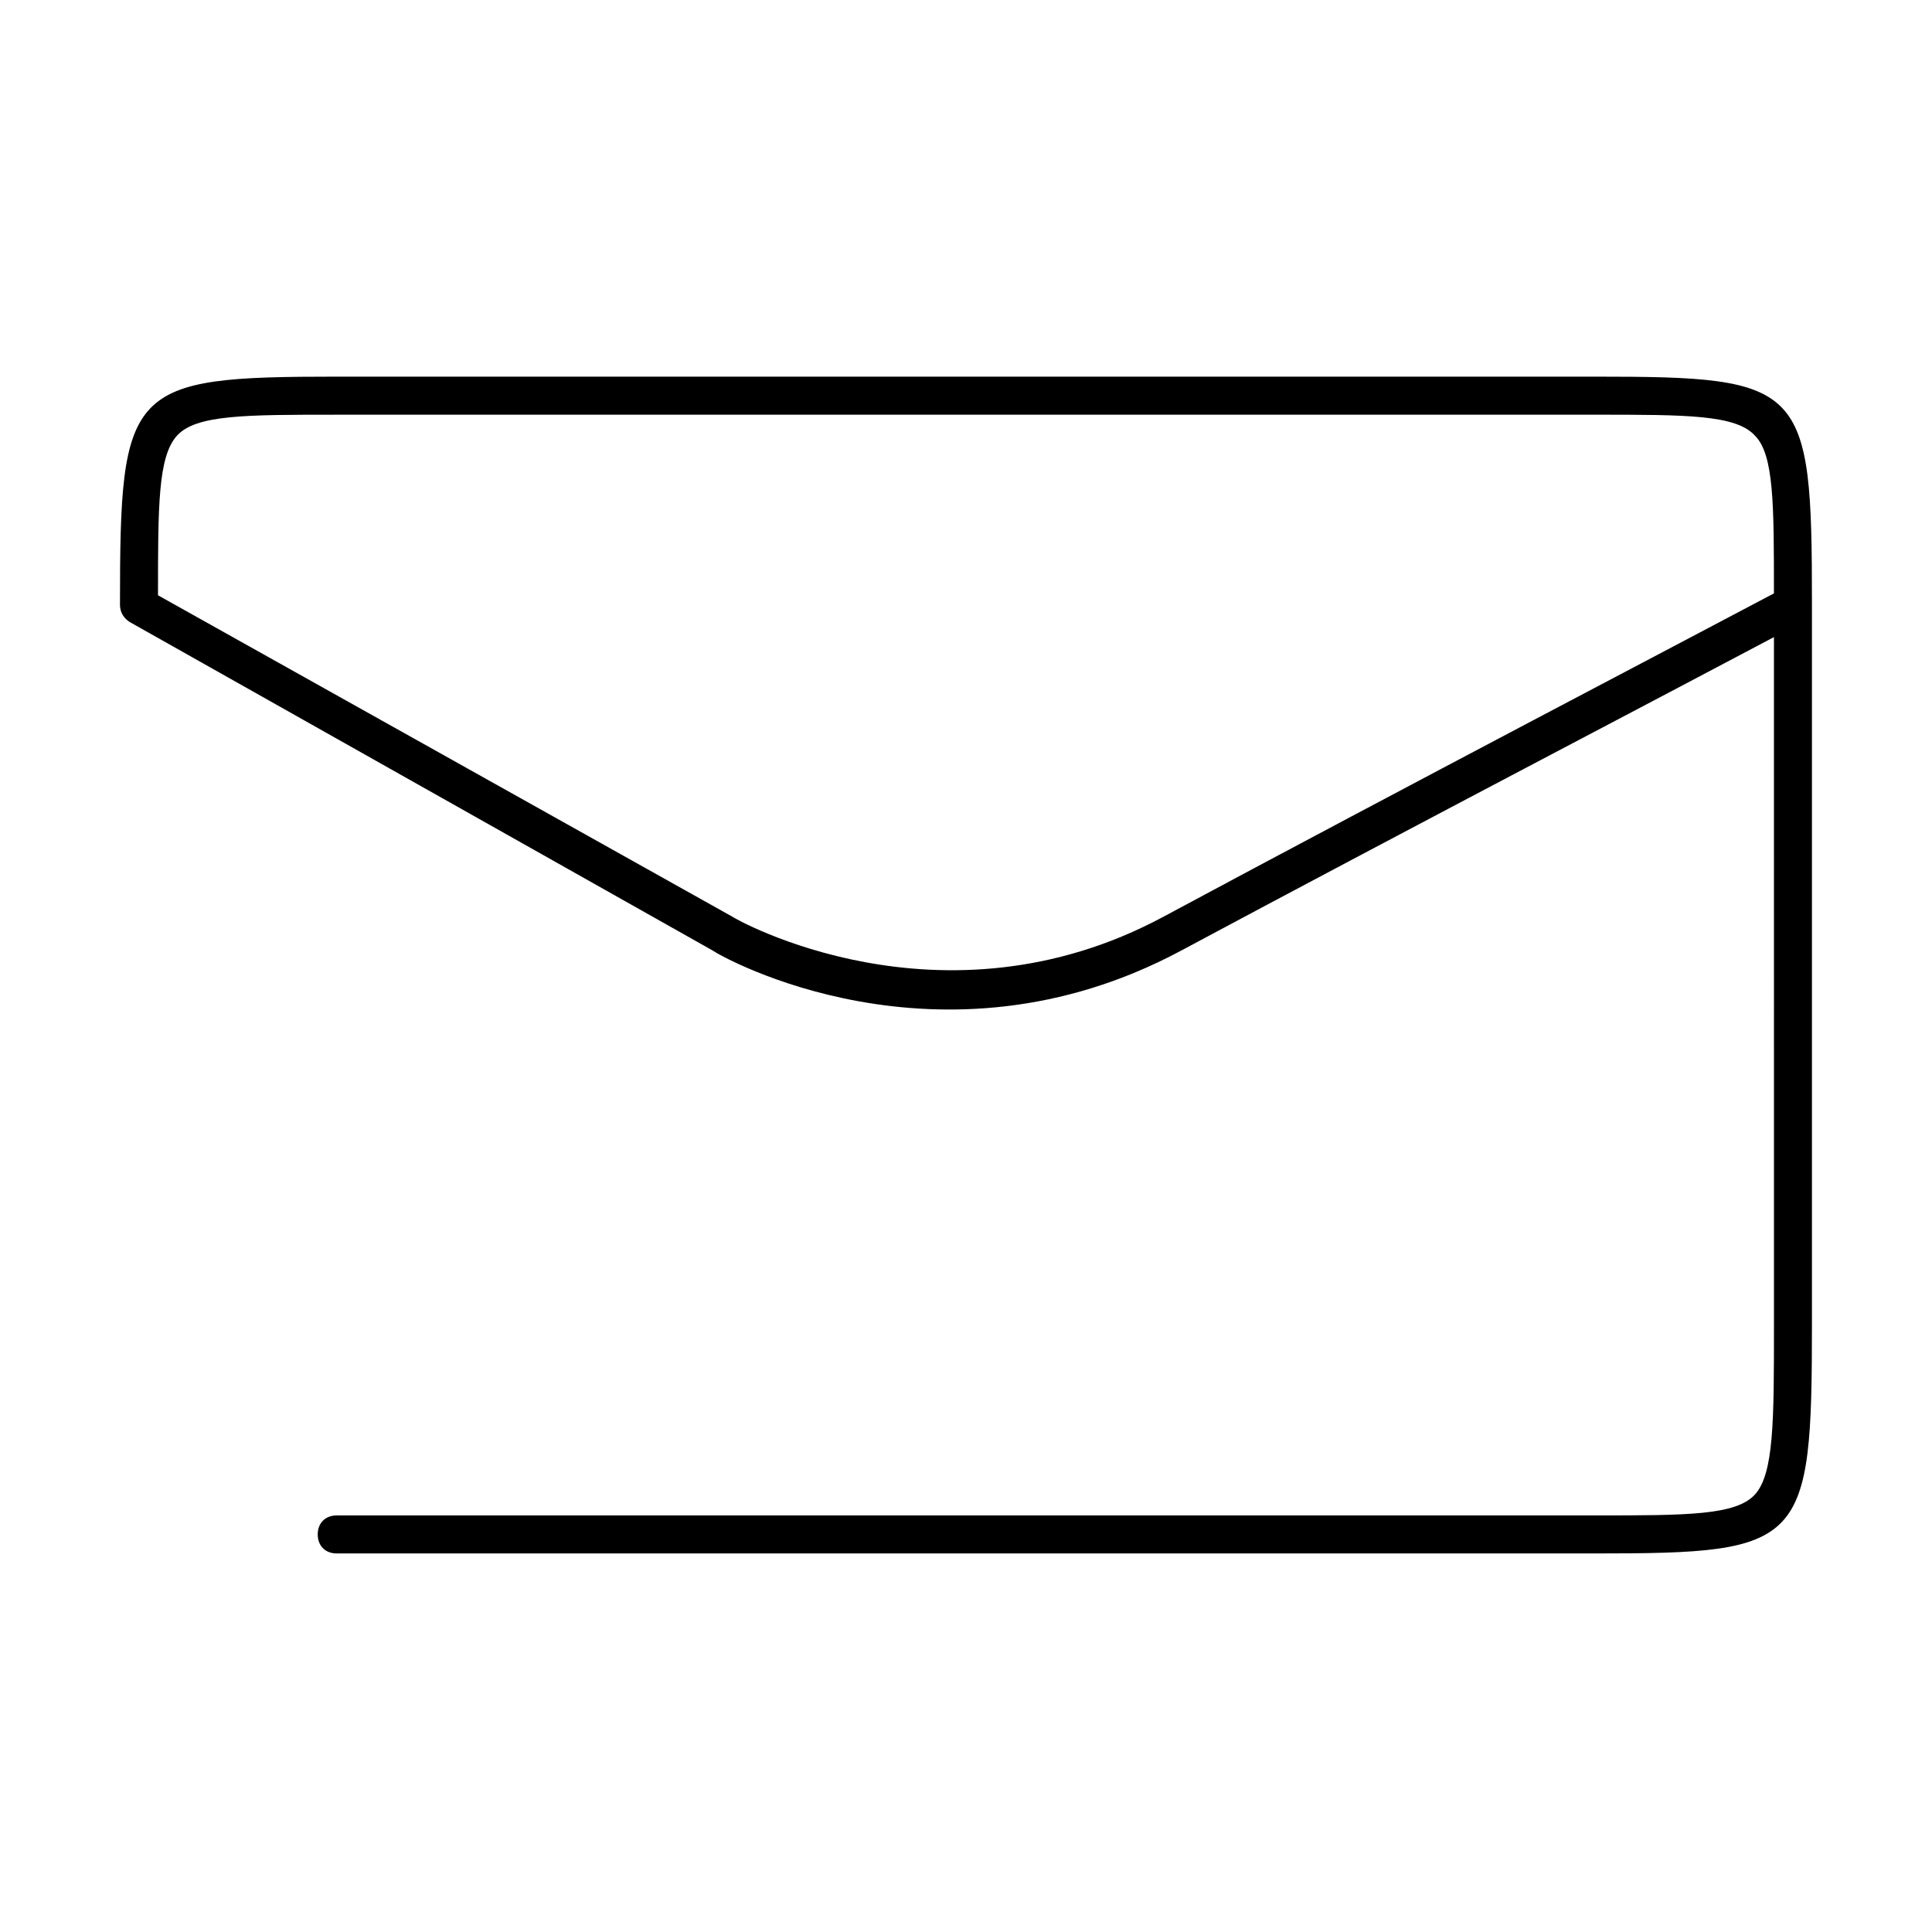
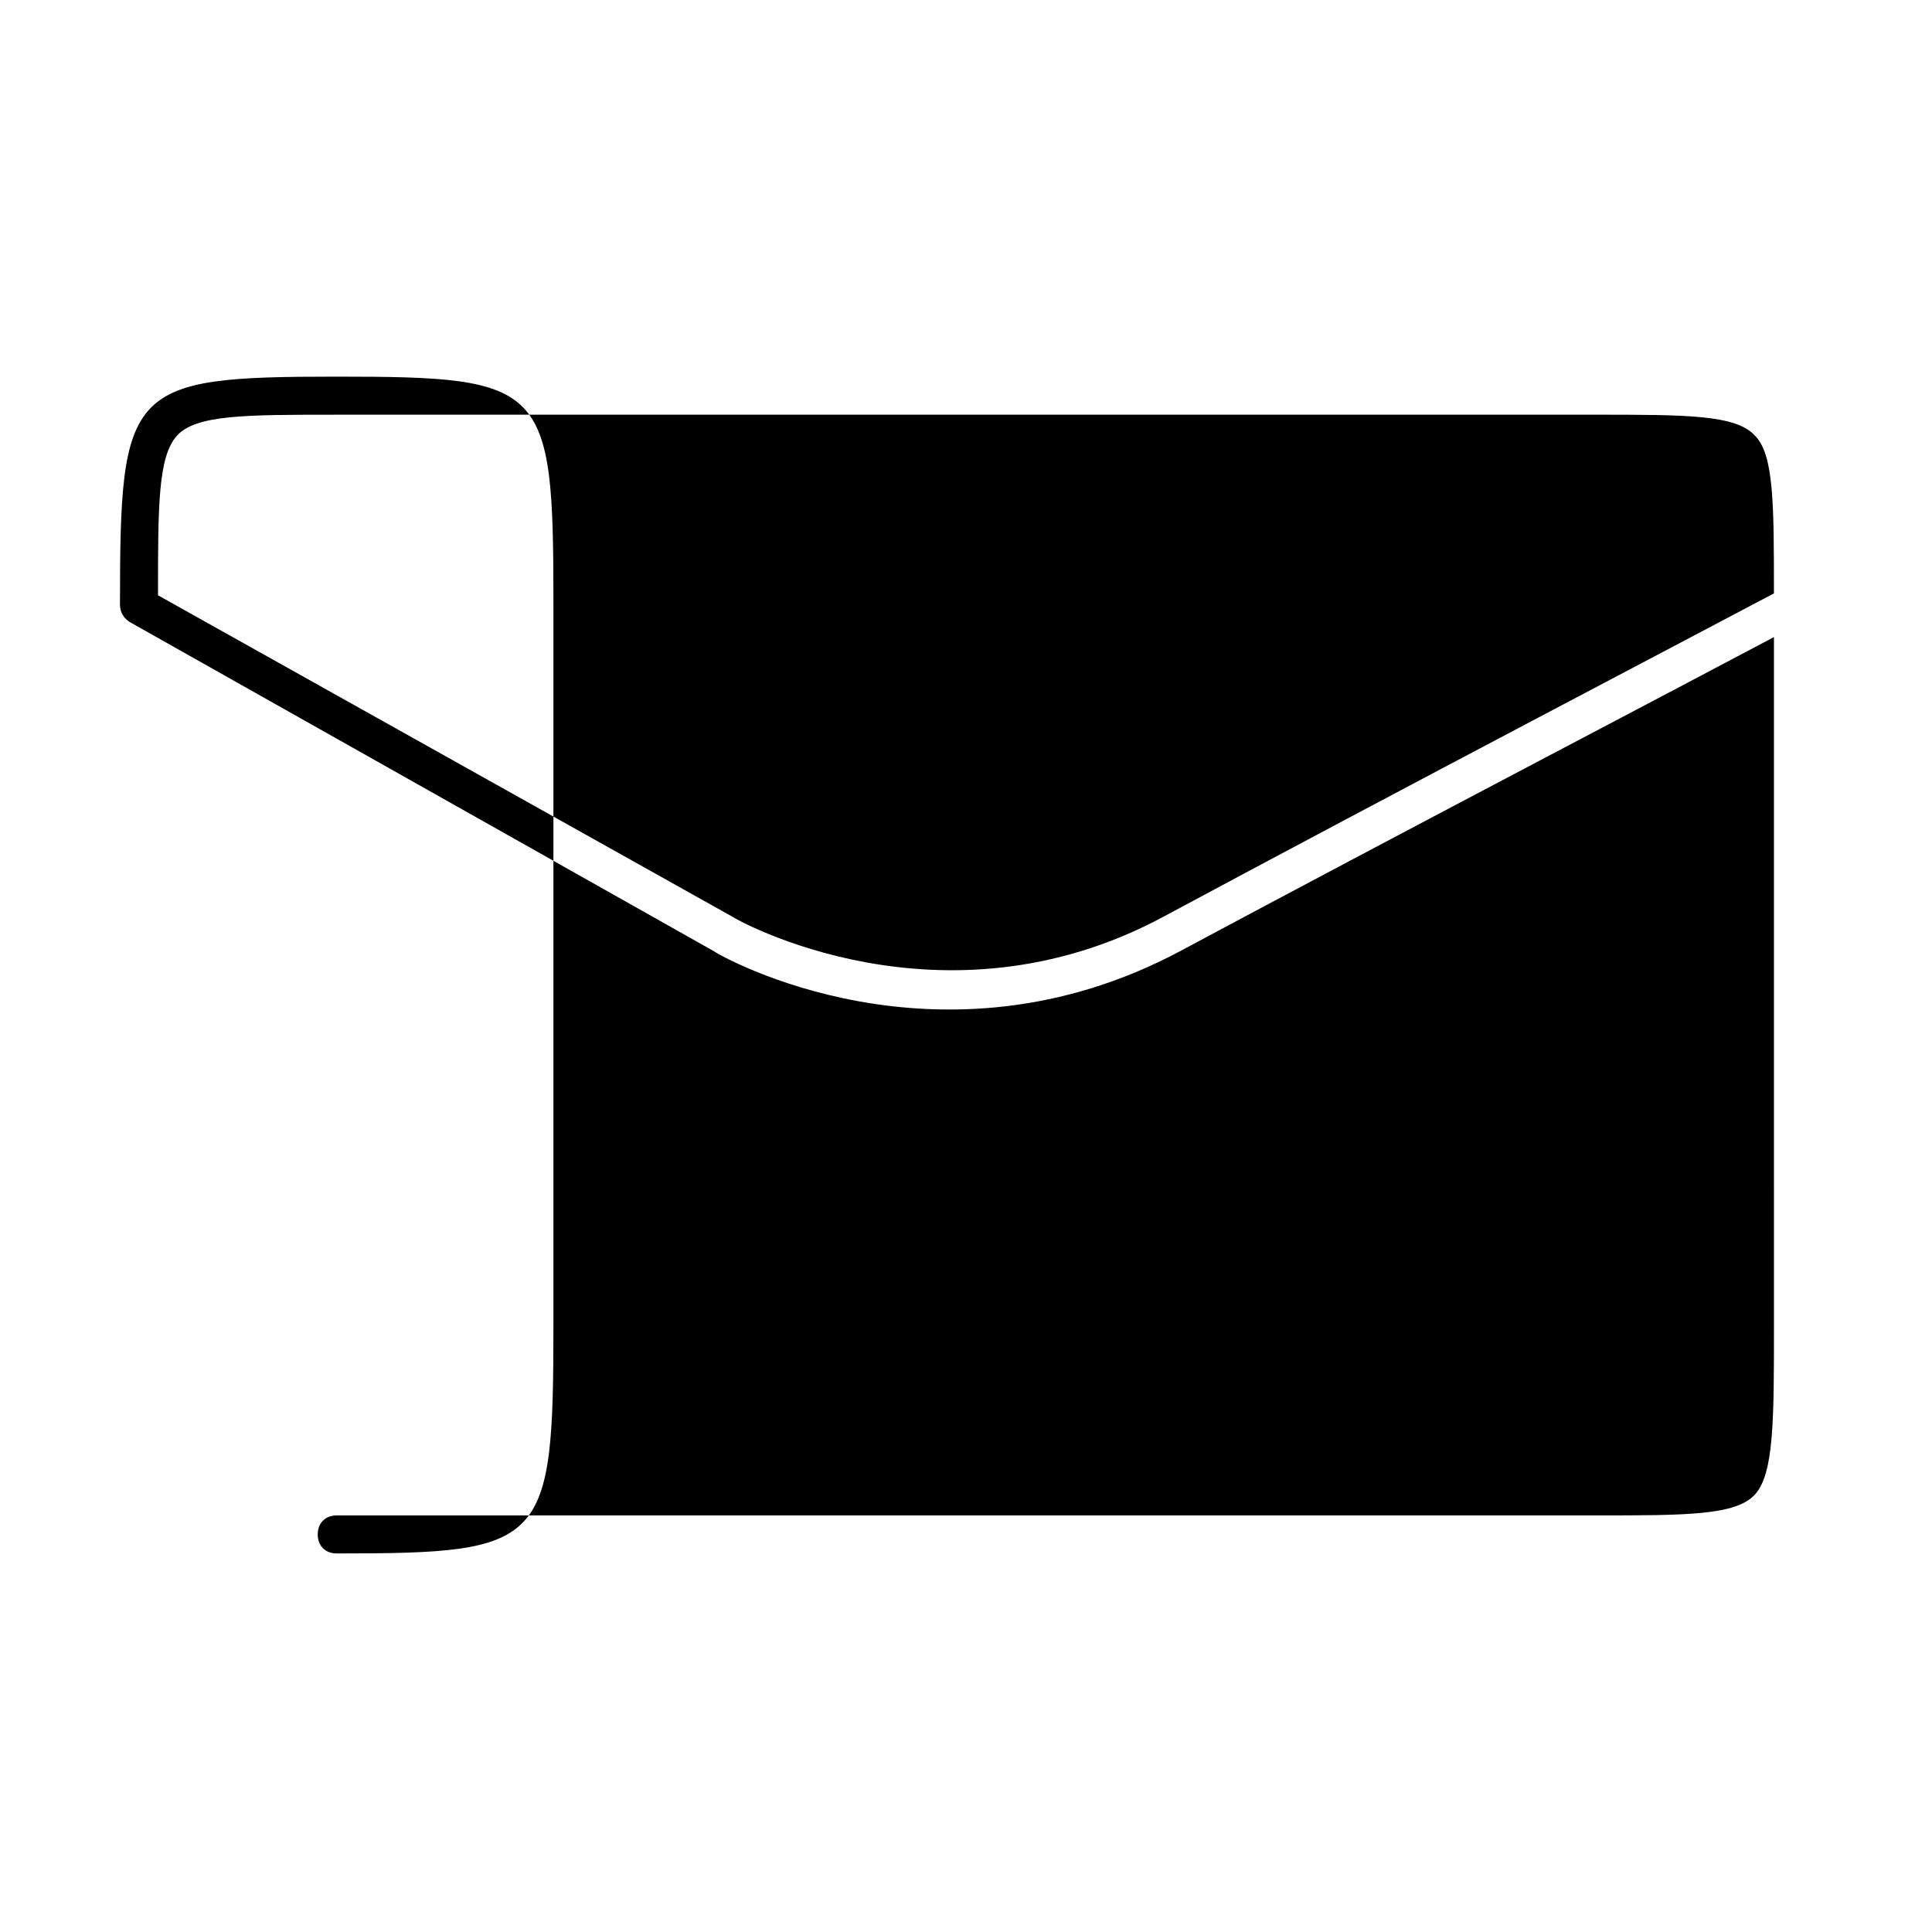
<svg xmlns="http://www.w3.org/2000/svg" fill="#000000" width="800px" height="800px" version="1.1" viewBox="144 144 512 512">
-   <path d="m566.76 555.68h-333.52c-3.023 0-5.039-2.016-5.039-5.039 0-3.023 2.016-5.039 5.039-5.039h333.52c24.184 0 37.281 0 42.32-5.543 5.039-5.543 5.039-19.648 5.039-44.84l-0.004-182.38c-23.68 12.594-100.76 52.898-157.19 83.129-63.984 34.258-121.92 1.512-123.94 0l-154.67-87.16c-1.512-1.008-2.519-2.519-2.519-4.535 0-57.938 2.016-60.457 57.434-60.457h333.52c55.418 0 57.434 2.016 57.434 59.953v190.95c0 58.945-2.016 60.961-57.438 60.961zm-380.88-253.92 152.15 85.145c0.504 0.504 55.418 31.738 114.36 0 60.961-32.746 145.6-77.082 161.72-85.648 0-23.68 0-36.777-5.039-41.816-5.039-5.543-18.137-5.543-42.32-5.543l-333.52 0.004c-24.184 0-37.281 0-42.32 5.543-5.039 5.539-5.039 18.641-5.039 42.316z" />
+   <path d="m566.76 555.68h-333.52c-3.023 0-5.039-2.016-5.039-5.039 0-3.023 2.016-5.039 5.039-5.039h333.52c24.184 0 37.281 0 42.32-5.543 5.039-5.543 5.039-19.648 5.039-44.84l-0.004-182.38c-23.68 12.594-100.76 52.898-157.19 83.129-63.984 34.258-121.92 1.512-123.94 0l-154.67-87.16c-1.512-1.008-2.519-2.519-2.519-4.535 0-57.938 2.016-60.457 57.434-60.457c55.418 0 57.434 2.016 57.434 59.953v190.95c0 58.945-2.016 60.961-57.438 60.961zm-380.88-253.92 152.15 85.145c0.504 0.504 55.418 31.738 114.36 0 60.961-32.746 145.6-77.082 161.72-85.648 0-23.68 0-36.777-5.039-41.816-5.039-5.543-18.137-5.543-42.32-5.543l-333.52 0.004c-24.184 0-37.281 0-42.32 5.543-5.039 5.539-5.039 18.641-5.039 42.316z" />
</svg>